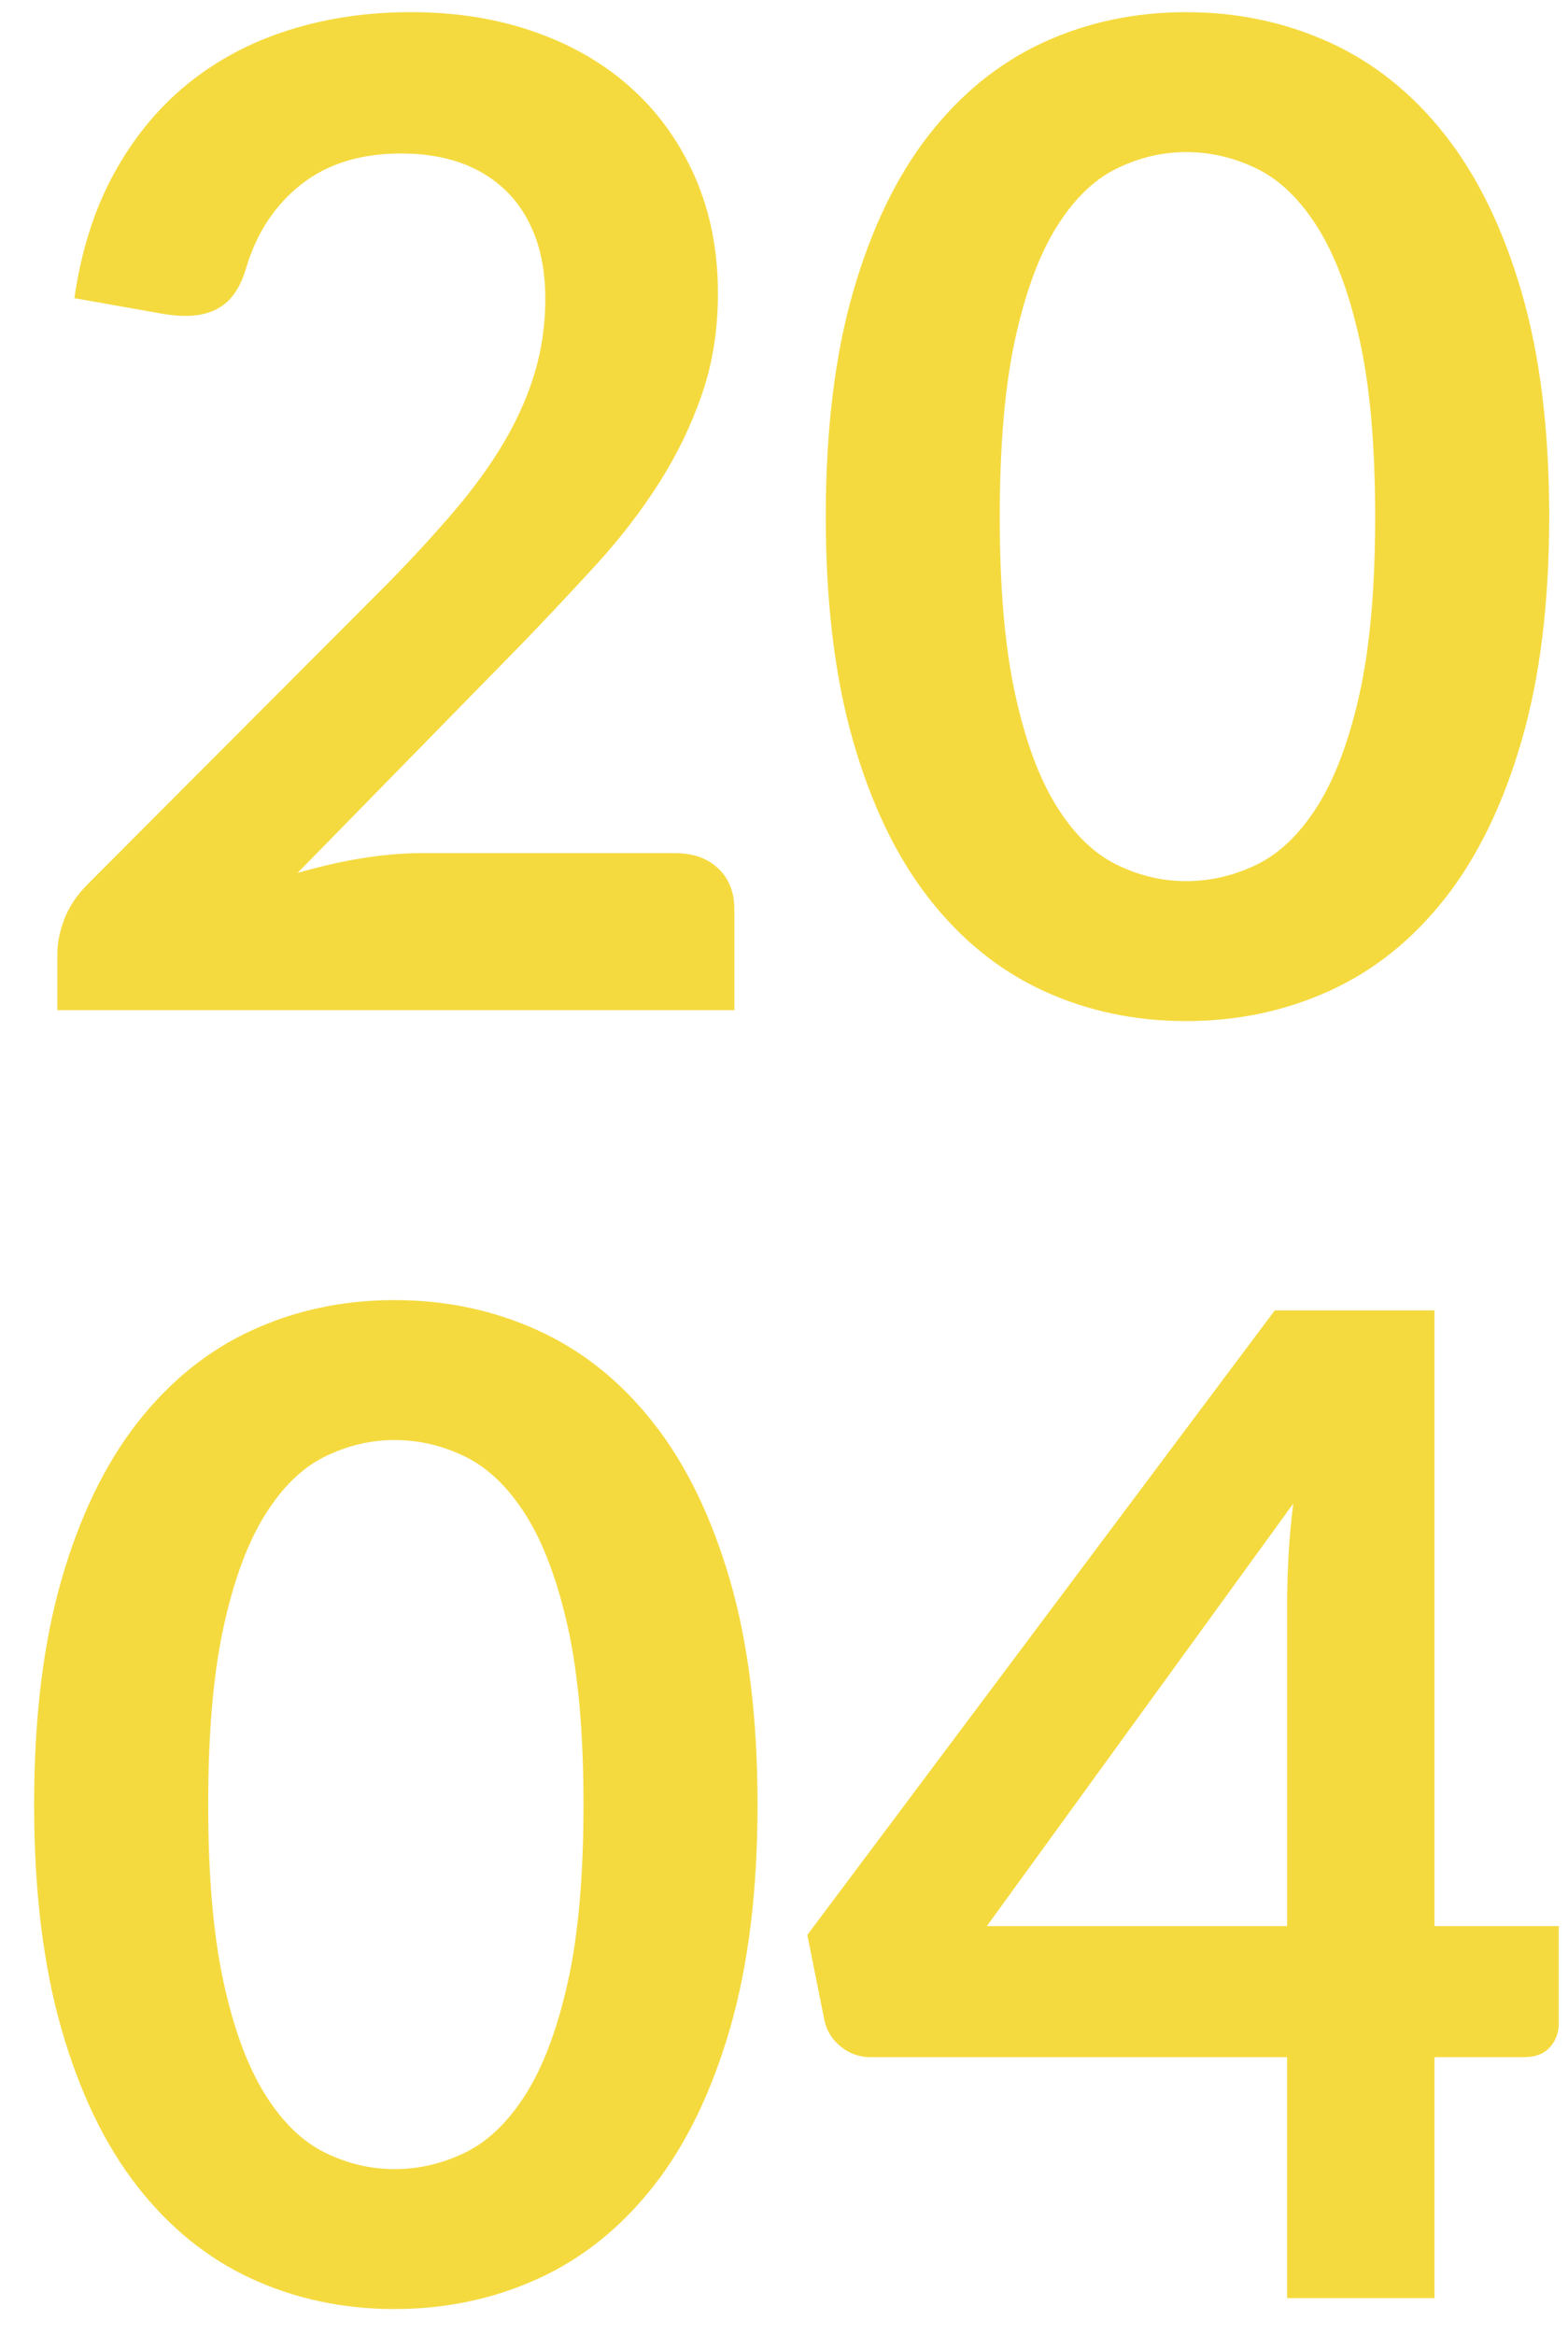
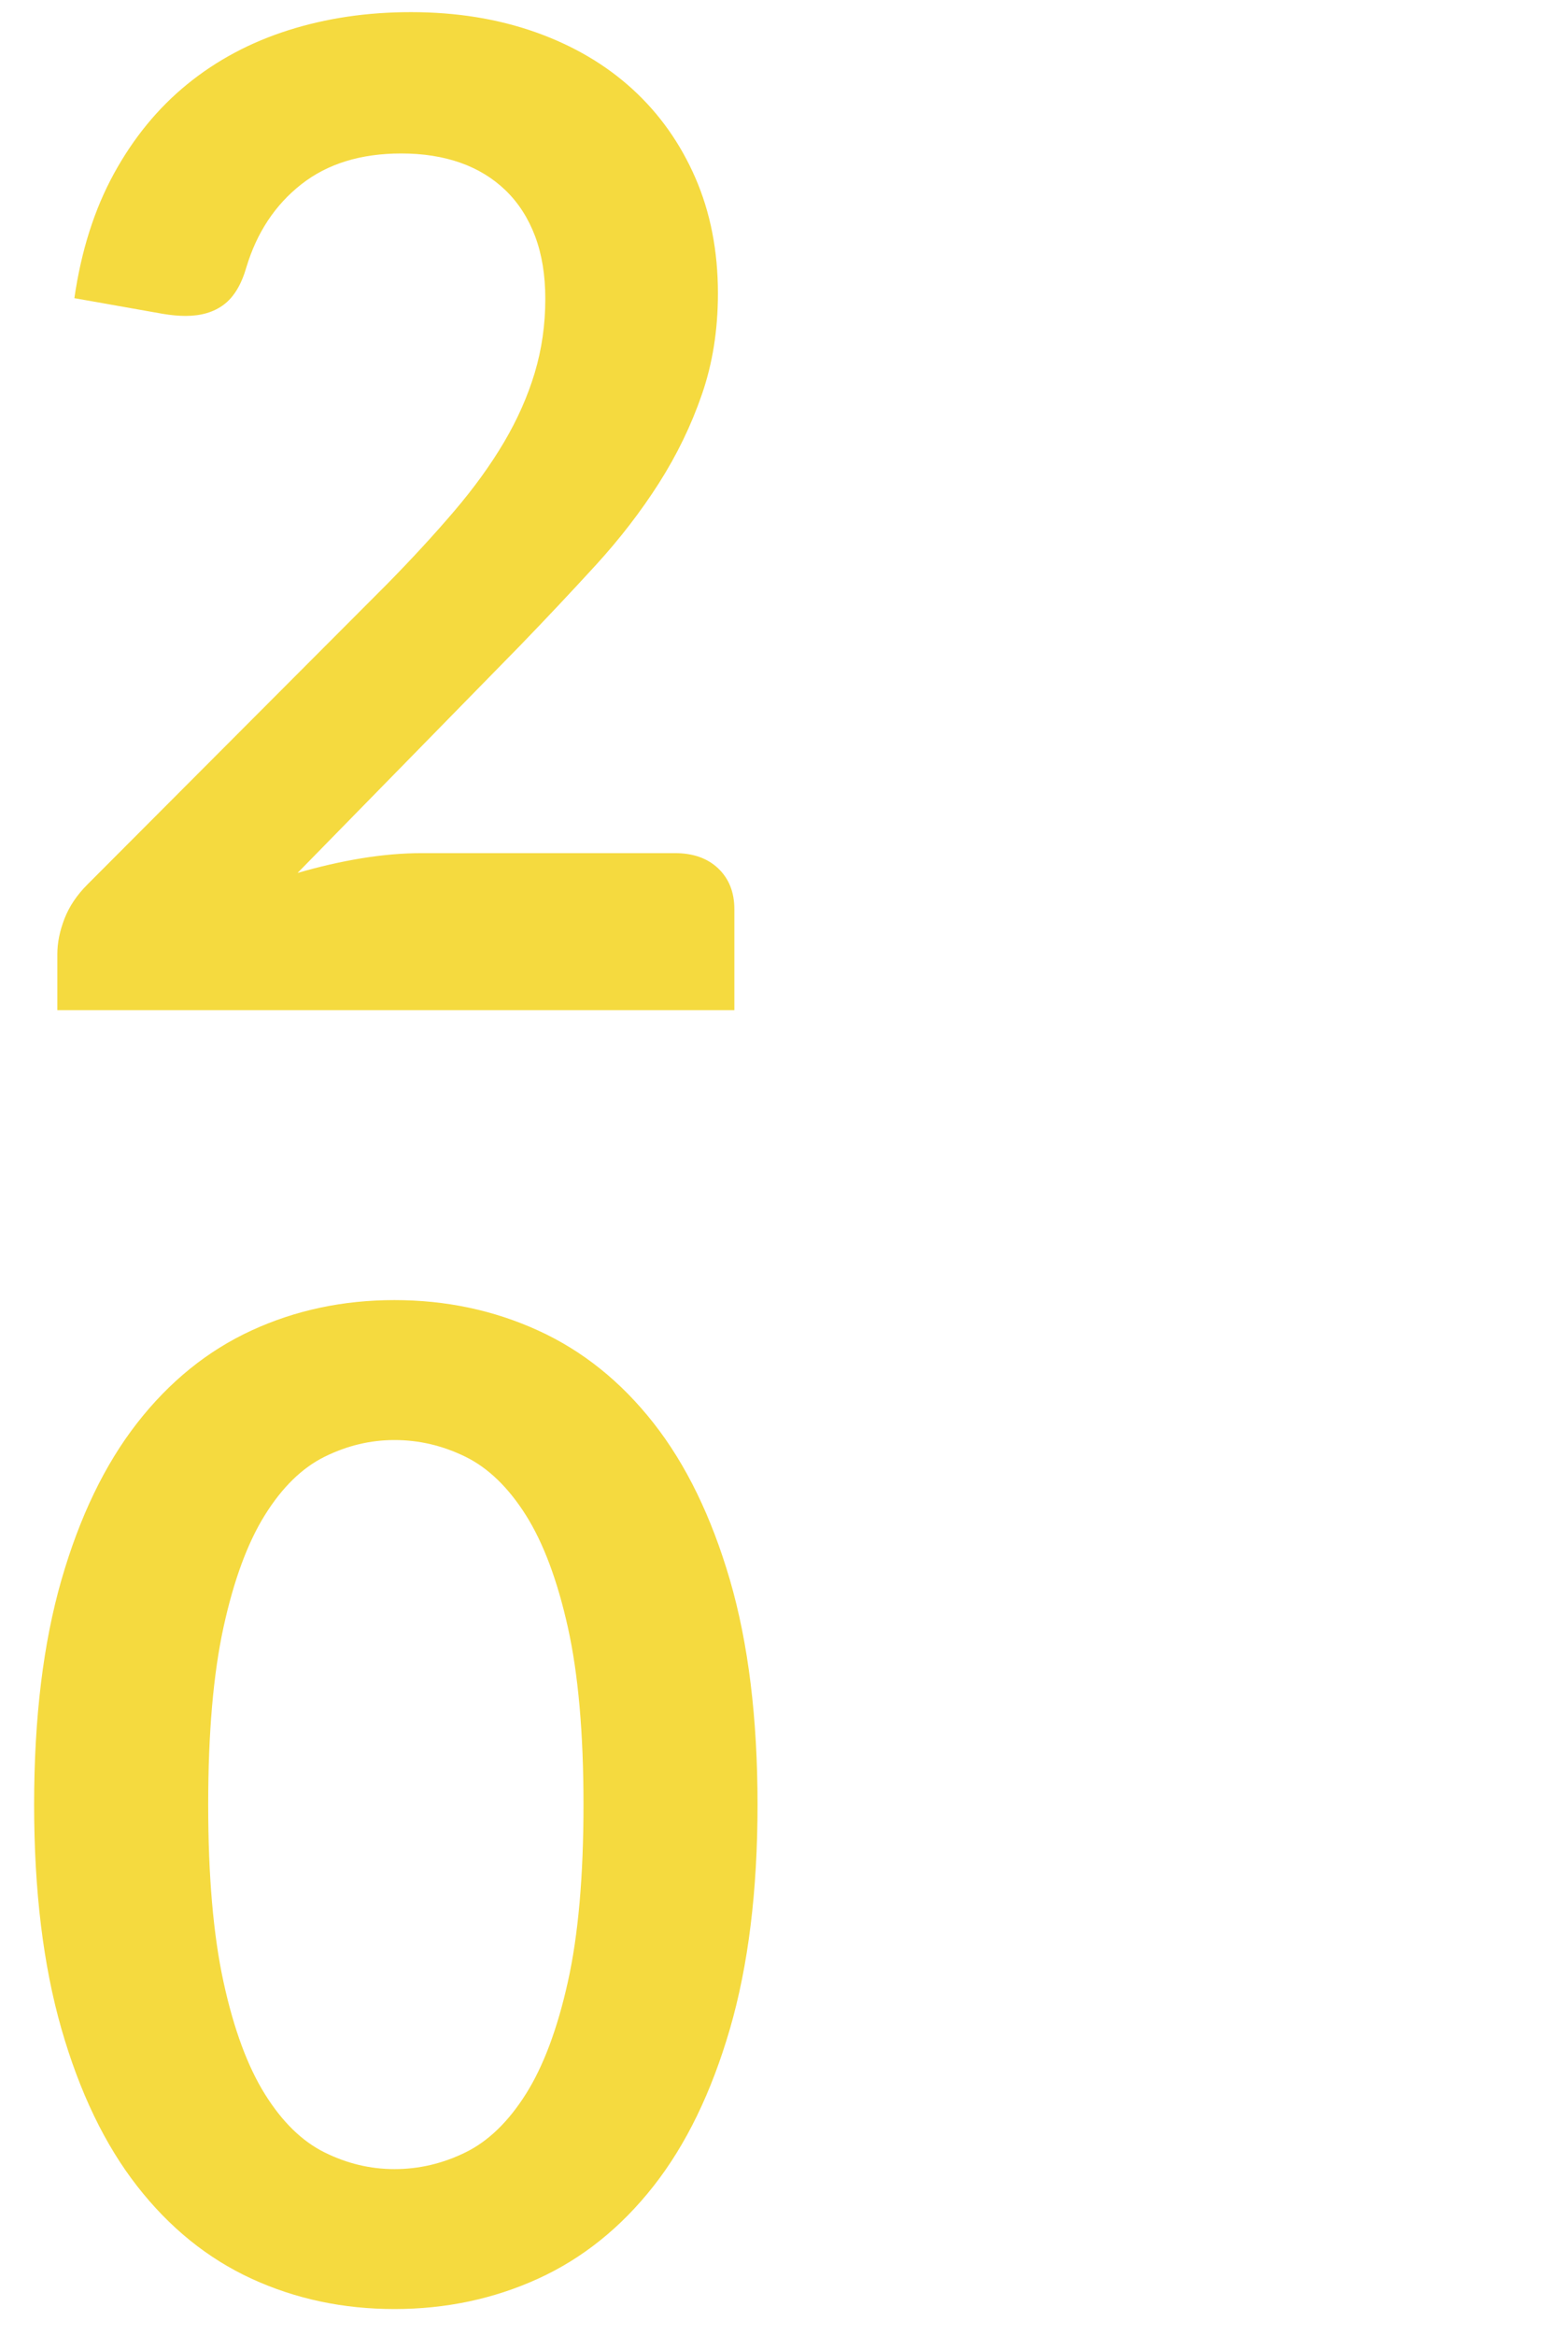
<svg xmlns="http://www.w3.org/2000/svg" version="1.1" id="Calque_1" x="0px" y="0px" width="60.885px" height="90.646px" viewBox="0 0 60.885 90.646" enable-background="new 0 0 60.885 90.646" xml:space="preserve">
  <g>
    <path fill="#F5DA3F" d="M15.953,0.471c1.766,0,3.383,0.261,4.85,0.782c1.465,0.521,2.719,1.259,3.762,2.213   s1.855,2.103,2.439,3.445c0.582,1.343,0.873,2.836,0.873,4.479c0,1.414-0.207,2.721-0.623,3.922   c-0.414,1.202-0.971,2.35-1.668,3.445c-0.699,1.096-1.516,2.156-2.451,3.18c-0.938,1.024-1.918,2.067-2.942,3.127l-8.639,8.824   c0.848-0.247,1.678-0.437,2.491-0.57c0.812-0.132,1.59-0.199,2.332-0.199h9.833c0.705,0,1.266,0.199,1.682,0.597   c0.414,0.397,0.623,0.923,0.623,1.577v3.922H2.226v-2.173c0-0.441,0.093-0.901,0.278-1.378c0.186-0.477,0.481-0.918,0.888-1.325   l11.633-11.66c0.972-0.989,1.842-1.935,2.61-2.835s1.413-1.793,1.935-2.676c0.521-0.883,0.918-1.78,1.192-2.69   c0.273-0.91,0.412-1.868,0.412-2.875c0-0.923-0.133-1.735-0.398-2.437c-0.265-0.701-0.645-1.291-1.139-1.771   c-0.495-0.479-1.083-0.838-1.763-1.078c-0.68-0.239-1.444-0.359-2.292-0.359c-1.573,0-2.867,0.399-3.882,1.197   c-1.016,0.798-1.727,1.872-2.133,3.22c-0.194,0.674-0.486,1.158-0.875,1.45c-0.389,0.293-0.883,0.439-1.484,0.439   c-0.265,0-0.557-0.026-0.875-0.079l-3.445-0.61c0.265-1.837,0.777-3.449,1.537-4.836s1.709-2.544,2.849-3.472   c1.139-0.927,2.446-1.625,3.922-2.093C12.671,0.706,14.257,0.471,15.953,0.471z" />
-     <path fill="#F5DA3F" d="M60.155,20.055c0,3.339-0.357,6.241-1.074,8.706c-0.715,2.464-1.705,4.5-2.967,6.108   c-1.264,1.608-2.756,2.805-4.479,3.591c-1.723,0.786-3.582,1.179-5.578,1.179c-1.998,0-3.848-0.393-5.553-1.179   c-1.705-0.786-3.184-1.983-4.439-3.591c-1.254-1.607-2.234-3.644-2.941-6.108c-0.707-2.465-1.059-5.366-1.059-8.706   c0-3.356,0.352-6.263,1.059-8.718s1.688-4.487,2.941-6.095c1.256-1.607,2.734-2.804,4.439-3.591   c1.705-0.786,3.555-1.179,5.553-1.179c1.996,0,3.855,0.394,5.578,1.179c1.723,0.787,3.215,1.983,4.479,3.591   c1.262,1.608,2.252,3.64,2.967,6.095C59.798,13.792,60.155,16.698,60.155,20.055z M53.397,20.055c0-2.773-0.203-5.07-0.609-6.89   c-0.406-1.819-0.951-3.269-1.631-4.346c-0.68-1.077-1.461-1.833-2.344-2.266c-0.885-0.433-1.803-0.649-2.756-0.649   c-0.938,0-1.842,0.217-2.717,0.649c-0.875,0.433-1.648,1.188-2.318,2.266c-0.672,1.078-1.207,2.527-1.604,4.346   c-0.398,1.82-0.598,4.116-0.598,6.89c0,2.774,0.199,5.071,0.598,6.89c0.396,1.82,0.932,3.269,1.604,4.346   c0.67,1.078,1.443,1.833,2.318,2.266c0.875,0.433,1.779,0.649,2.717,0.649c0.953,0,1.871-0.216,2.756-0.649   c0.883-0.433,1.664-1.188,2.344-2.266s1.225-2.526,1.631-4.346C53.194,25.126,53.397,22.829,53.397,20.055z" />
    <path fill="#F5DA3F" d="M29.415,70.055c0,3.339-0.357,6.24-1.072,8.705c-0.717,2.464-1.705,4.501-2.969,6.108   s-2.756,2.805-4.479,3.591c-1.722,0.785-3.582,1.179-5.578,1.179c-1.997,0-3.847-0.394-5.552-1.179   c-1.705-0.786-3.185-1.983-4.438-3.591c-1.255-1.607-2.235-3.645-2.942-6.108c-0.707-2.465-1.06-5.366-1.06-8.705   c0-3.357,0.353-6.264,1.06-8.719s1.687-4.487,2.942-6.096c1.254-1.607,2.733-2.804,4.438-3.59c1.705-0.786,3.555-1.18,5.552-1.18   c1.996,0,3.856,0.394,5.578,1.18c1.723,0.786,3.215,1.982,4.479,3.59c1.264,1.608,2.252,3.641,2.969,6.096   C29.057,63.792,29.415,66.698,29.415,70.055z M22.657,70.055c0-2.773-0.203-5.07-0.609-6.891c-0.406-1.818-0.949-3.268-1.629-4.346   c-0.681-1.077-1.462-1.832-2.345-2.266c-0.884-0.433-1.802-0.649-2.756-0.649c-0.937,0-1.842,0.217-2.716,0.649   c-0.875,0.434-1.647,1.188-2.318,2.266c-0.672,1.078-1.206,2.527-1.604,4.346c-0.397,1.82-0.596,4.117-0.596,6.891   s0.199,5.07,0.596,6.89c0.397,1.82,0.932,3.269,1.604,4.346c0.671,1.078,1.444,1.833,2.318,2.266   c0.875,0.434,1.78,0.649,2.716,0.649c0.954,0,1.873-0.216,2.756-0.649c0.883-0.433,1.665-1.188,2.345-2.266   c0.68-1.077,1.223-2.525,1.629-4.346C22.454,75.126,22.657,72.829,22.657,70.055z" />
-     <path fill="#F5DA3F" d="M55.702,74.772h4.824v3.789c0,0.354-0.115,0.658-0.346,0.915c-0.229,0.256-0.564,0.384-1.006,0.384h-3.473   v9.354h-5.723V79.86H33.813c-0.441,0-0.83-0.137-1.166-0.411c-0.336-0.273-0.547-0.613-0.635-1.02l-0.664-3.312l18.152-24.248   h6.201V74.772z M49.979,62.237c0-0.564,0.018-1.174,0.053-1.828c0.035-0.653,0.096-1.334,0.186-2.041L38.319,74.772h11.66V62.237z" />
  </g>
</svg>